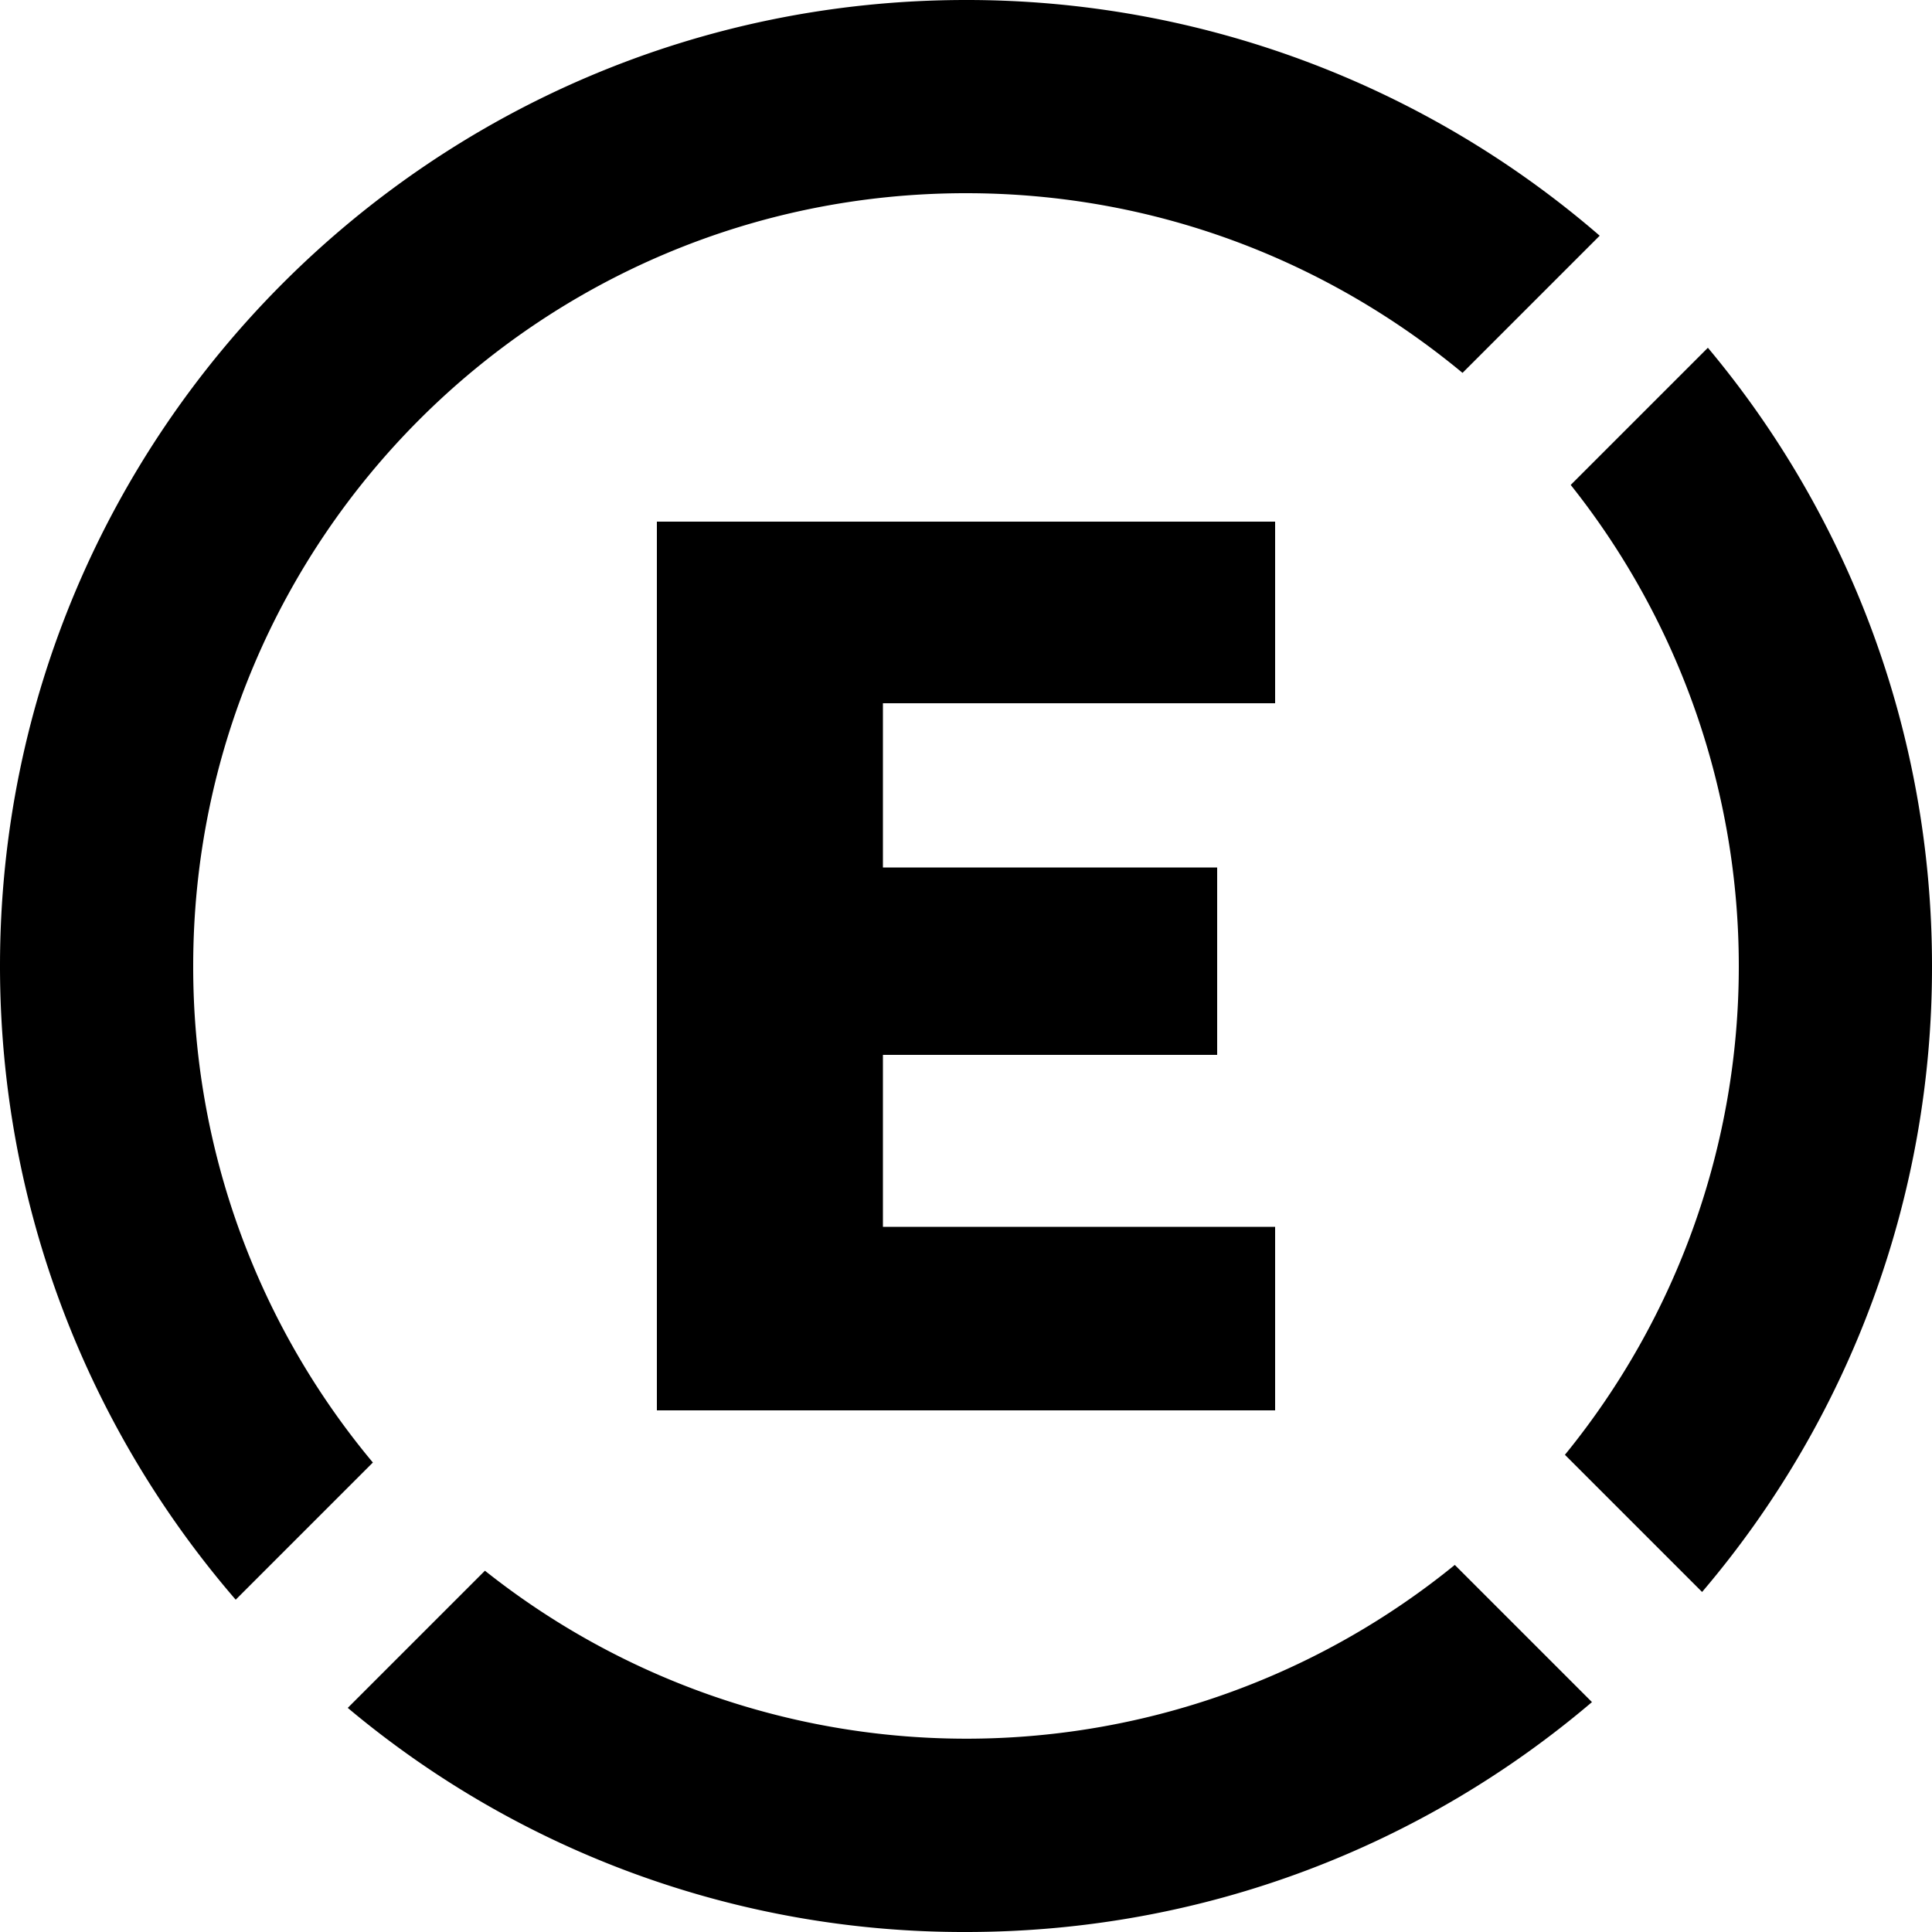
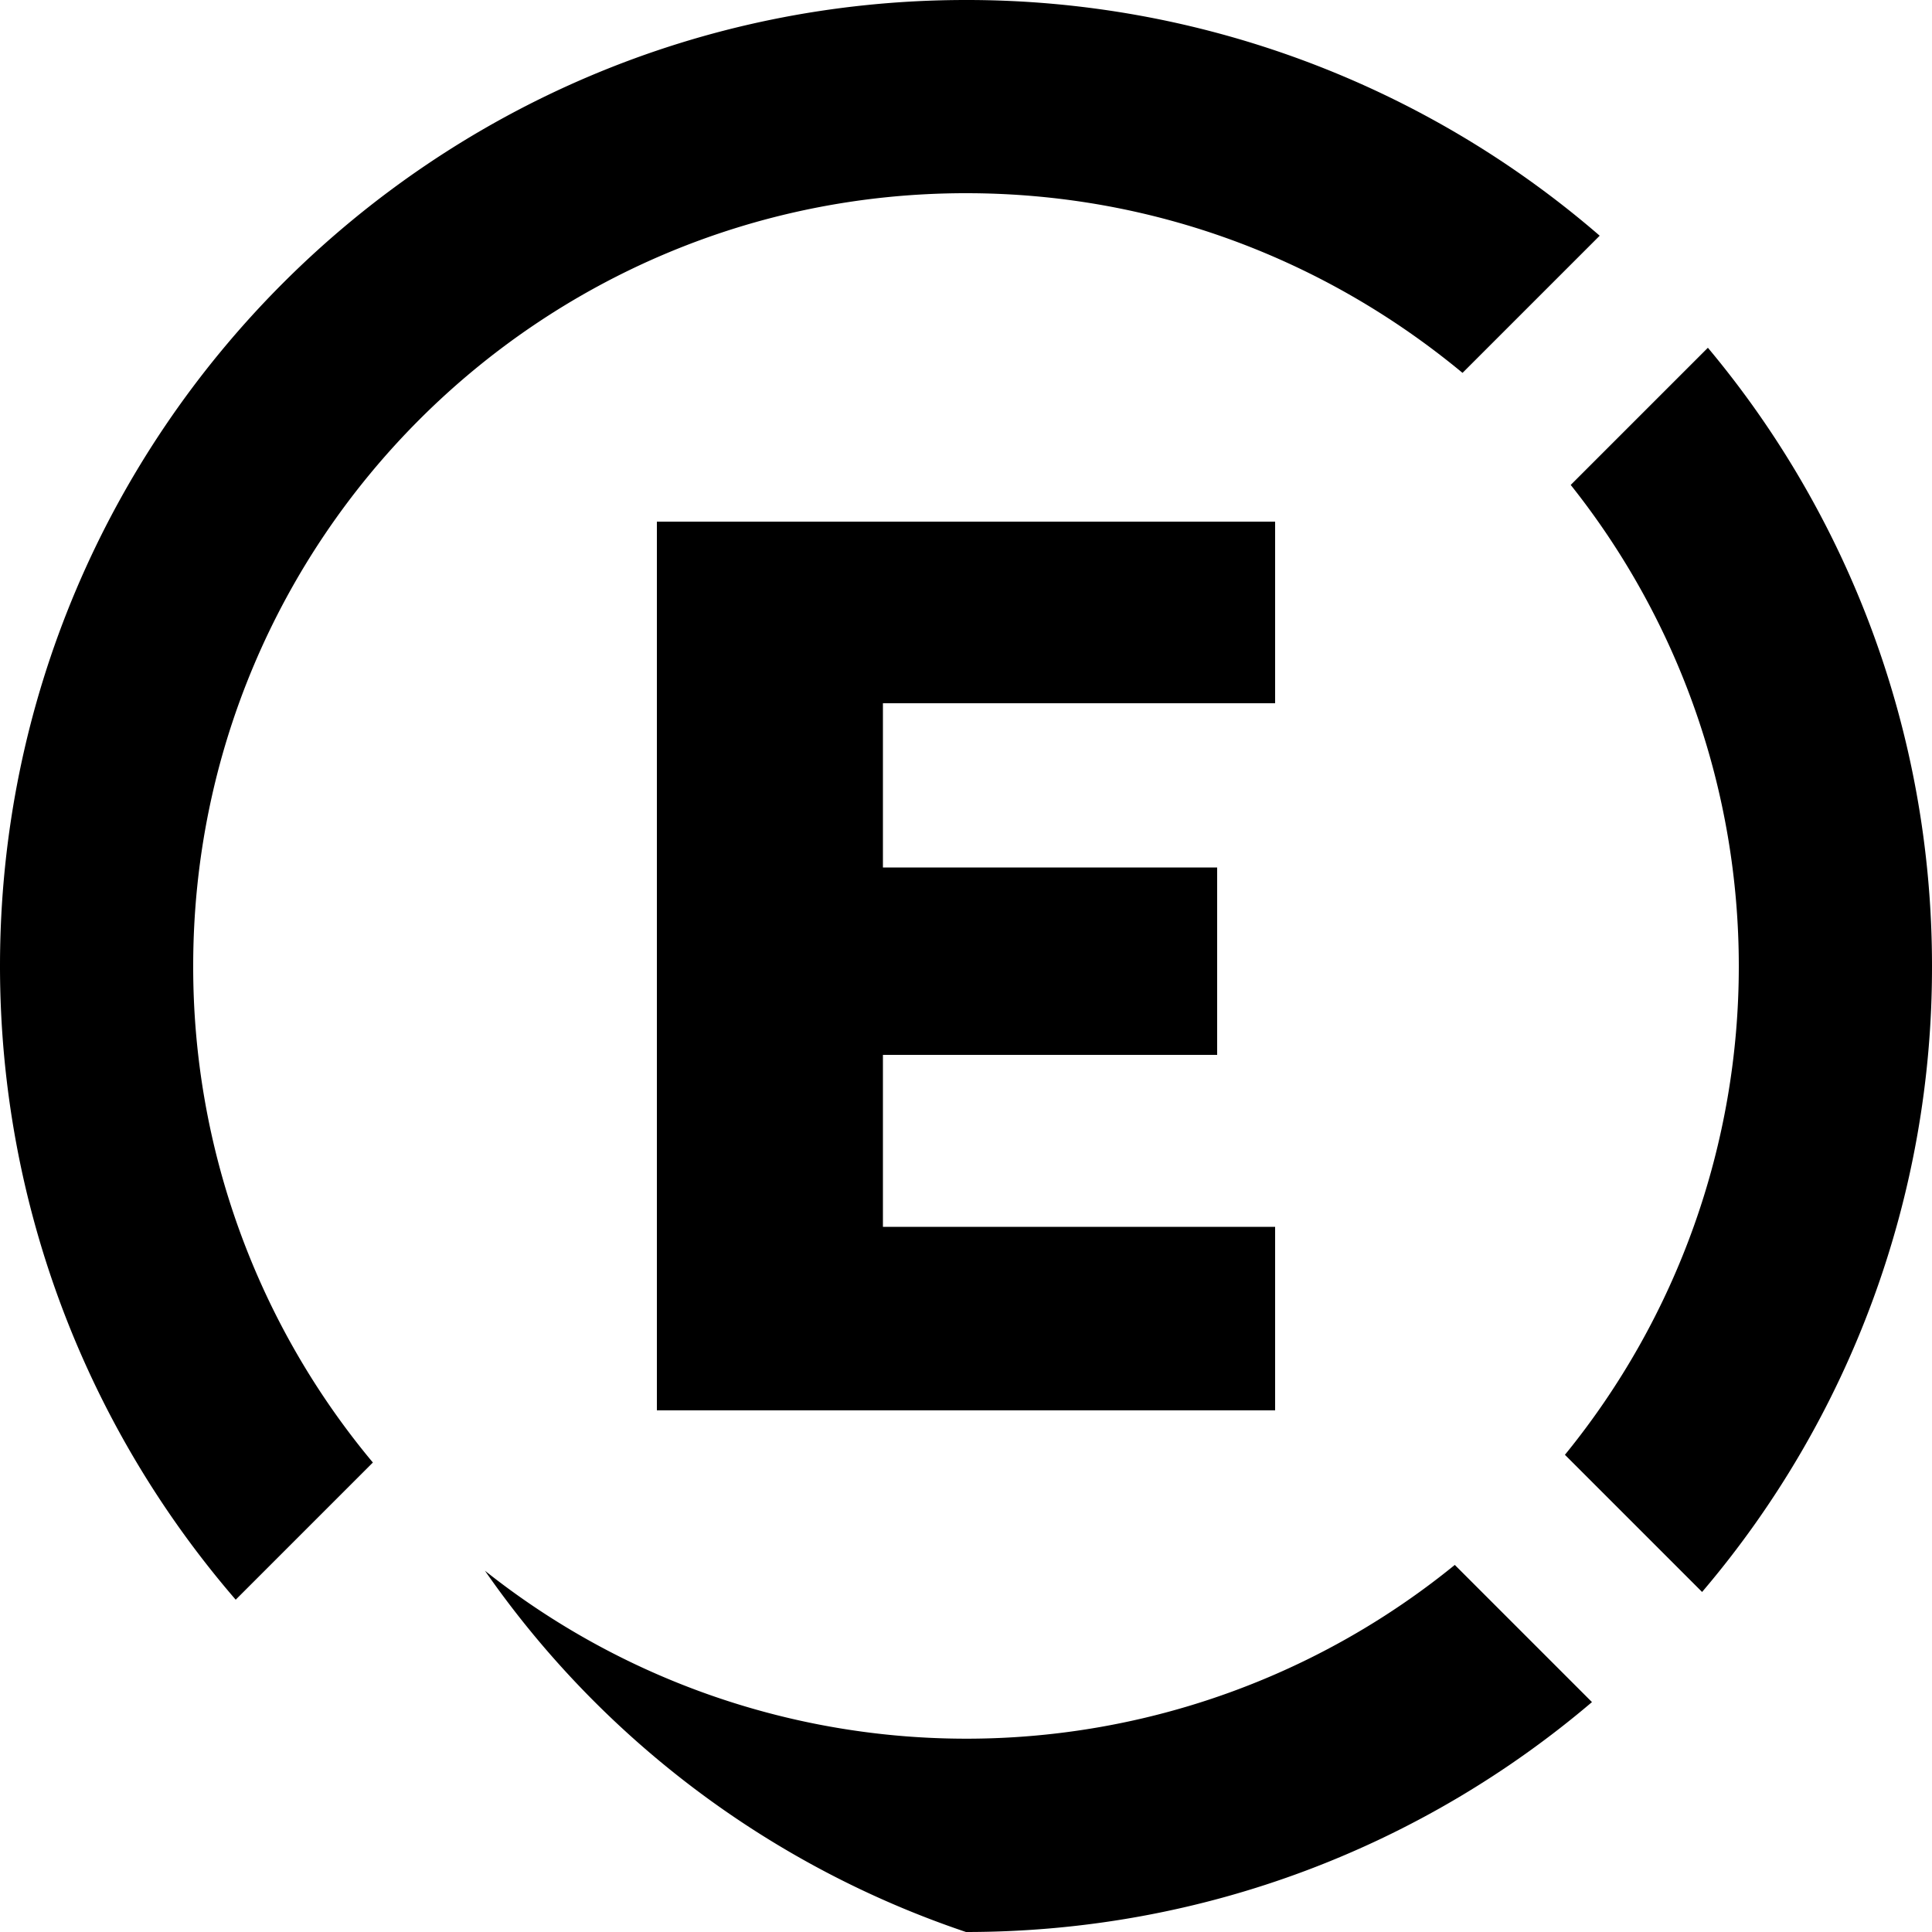
<svg xmlns="http://www.w3.org/2000/svg" width="800" height="800" viewBox="0 0 24 24">
-   <path fill="currentColor" d="M8.16 17.52h7.68v-2.28h-4.872v-2.136h4.152v-2.328h-4.152v-2.04h4.872V6.48H8.16zM21.6 12a9.6 9.6 0 0 1-2.16 6.072l1.704 1.704A11.96 11.96 0 0 0 24 12c0-2.928-1.056-5.616-2.784-7.68l-1.704 1.704A9.6 9.6 0 0 1 21.6 12m-3.528 7.44a9.61 9.61 0 0 1-12.048.072L4.32 21.216A11.9 11.9 0 0 0 12 24c2.976 0 5.688-1.08 7.776-2.856zm-13.44-1.272A9.6 9.6 0 0 1 2.4 12c0-5.304 4.296-9.6 9.6-9.6c2.352 0 4.488.84 6.168 2.232l1.704-1.704A12.02 12.02 0 0 0 12 0C5.376 0 0 5.376 0 12c0 3 1.104 5.76 2.928 7.872z" />
+   <path fill="currentColor" d="M8.16 17.52h7.68v-2.28h-4.872v-2.136h4.152v-2.328h-4.152v-2.04h4.872V6.48H8.16zM21.6 12a9.6 9.6 0 0 1-2.16 6.072l1.704 1.704A11.96 11.96 0 0 0 24 12c0-2.928-1.056-5.616-2.784-7.68l-1.704 1.704A9.6 9.6 0 0 1 21.6 12m-3.528 7.44a9.61 9.61 0 0 1-12.048.072A11.9 11.9 0 0 0 12 24c2.976 0 5.688-1.08 7.776-2.856zm-13.44-1.272A9.6 9.6 0 0 1 2.4 12c0-5.304 4.296-9.6 9.6-9.6c2.352 0 4.488.84 6.168 2.232l1.704-1.704A12.02 12.02 0 0 0 12 0C5.376 0 0 5.376 0 12c0 3 1.104 5.76 2.928 7.872z" />
</svg>